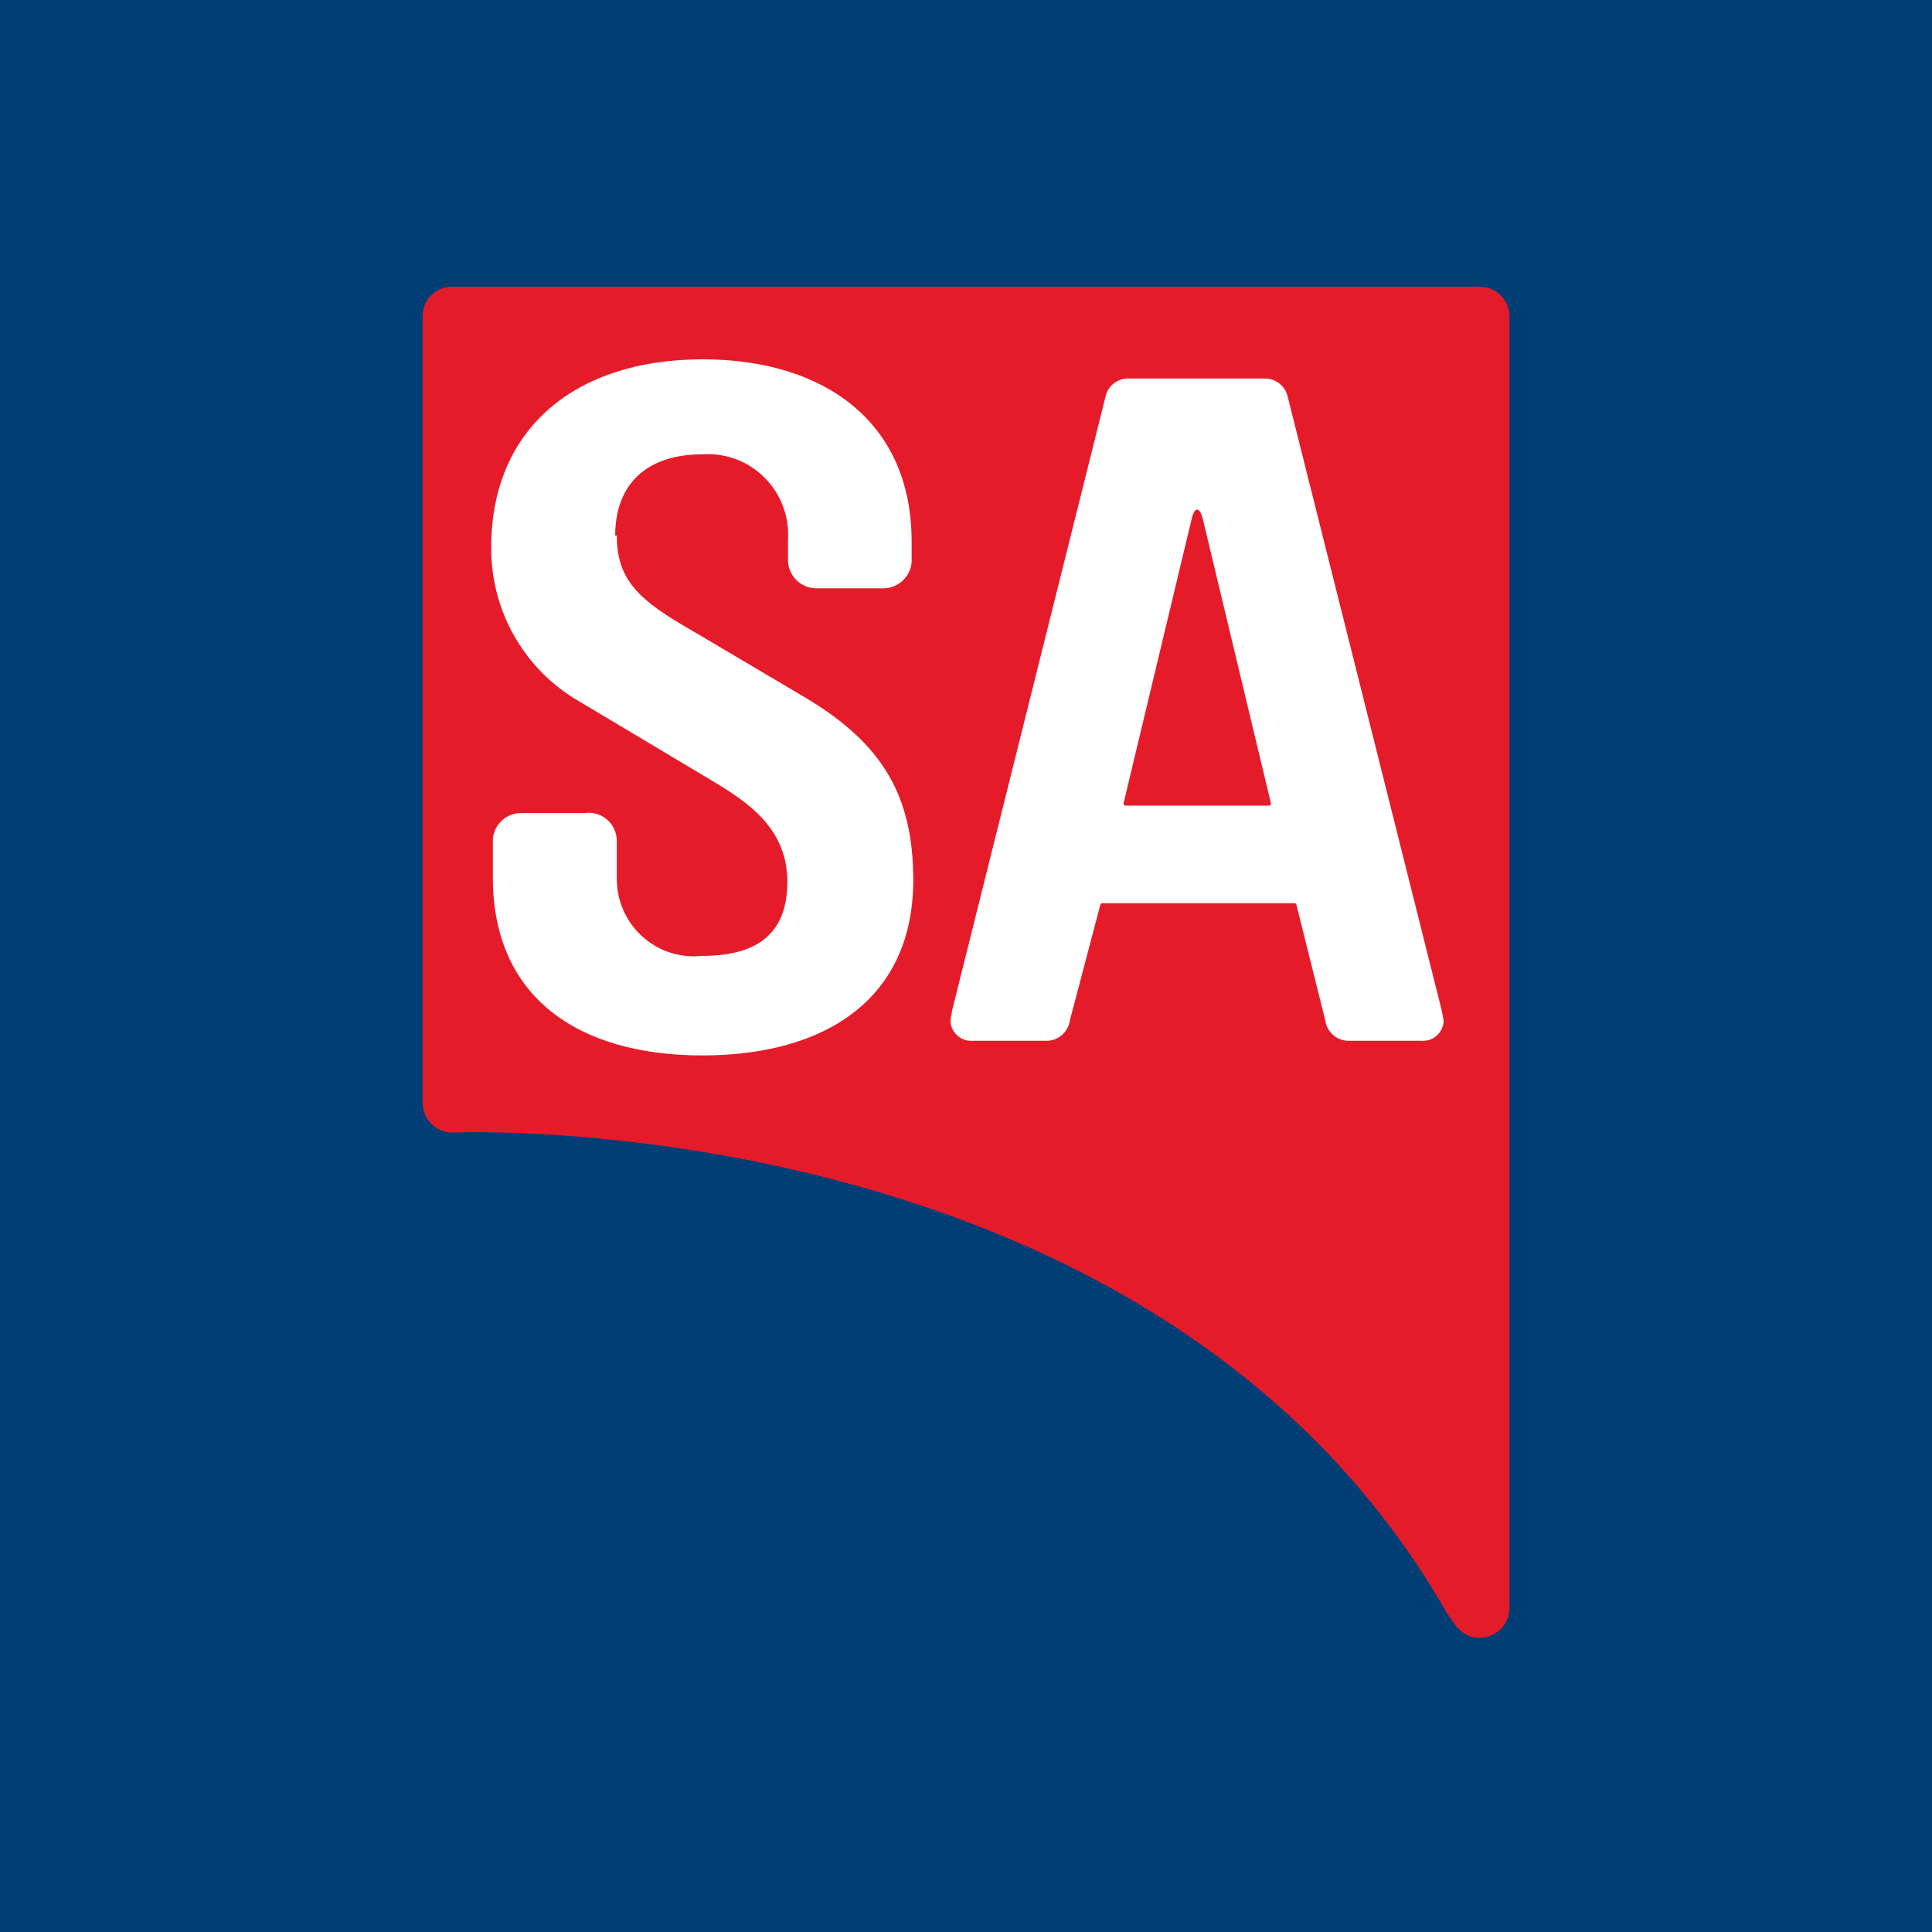
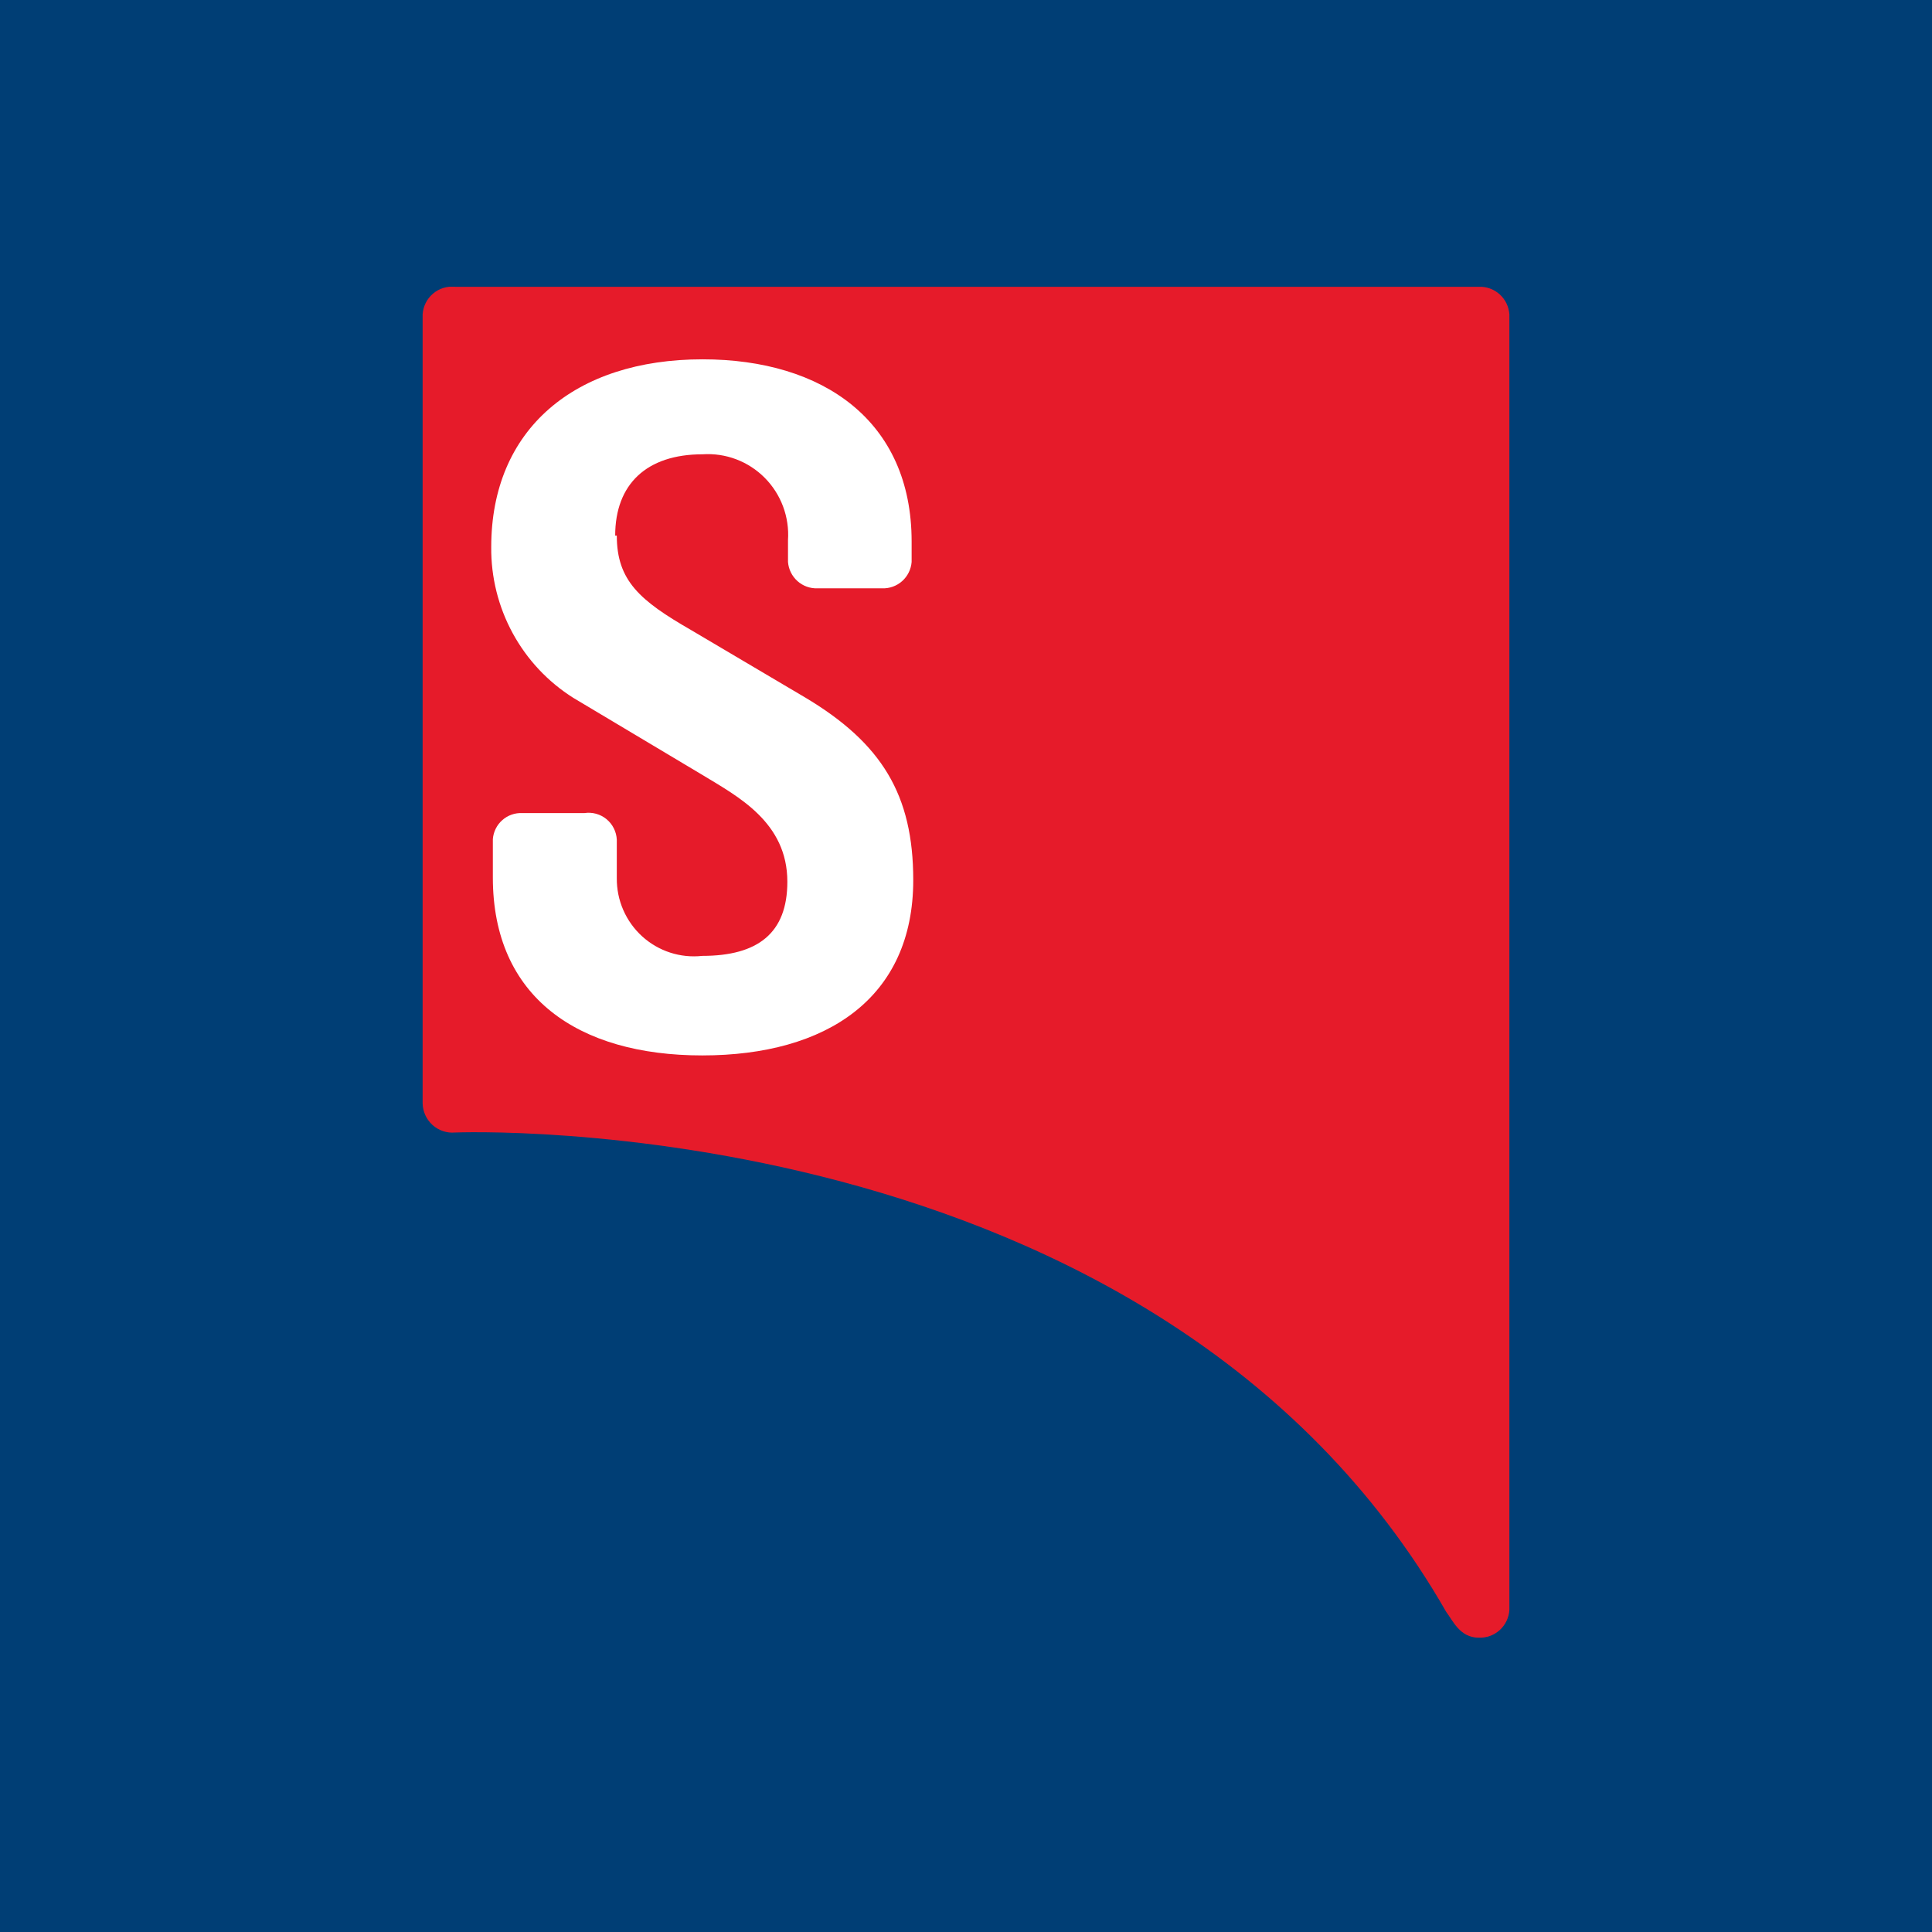
<svg xmlns="http://www.w3.org/2000/svg" width="256" height="256" viewBox="0 0 256 256" fill="none">
  <rect width="256" height="256" fill="#003E75" />
  <g clip-path="url(#clip0)">
    <path d="M60.288 150.064C59.749 150.112 59.206 150.047 58.693 149.875C58.18 149.702 57.708 149.425 57.305 149.062C56.903 148.698 56.58 148.255 56.355 147.76C56.131 147.265 56.01 146.729 56 146.185V41.664C56.032 41.137 56.17 40.622 56.405 40.149C56.64 39.677 56.967 39.257 57.368 38.915C57.768 38.572 58.233 38.315 58.735 38.158C59.237 38.001 59.765 37.948 60.288 38.001H195.926C196.947 37.954 197.946 38.311 198.708 38.996C199.47 39.681 199.934 40.639 200 41.664V213.337C199.934 214.363 199.47 215.321 198.708 216.006C197.946 216.691 196.947 217.048 195.926 217.001V217.001C193.439 217.001 192.496 214.717 191.638 213.596C153.043 146.228 60.288 150.064 60.288 150.064Z" fill="#E61B2A" />
-     <path d="M157.889 68.817L148.884 106.402C148.87 106.442 148.866 106.485 148.872 106.527C148.879 106.57 148.895 106.61 148.921 106.644C148.946 106.678 148.98 106.705 149.018 106.723C149.057 106.741 149.099 106.749 149.141 106.747H168.138C168.181 106.749 168.223 106.741 168.262 106.723C168.3 106.705 168.334 106.678 168.359 106.644C168.385 106.61 168.401 106.57 168.408 106.527C168.414 106.485 168.41 106.442 168.396 106.402L159.39 68.817C158.962 67.093 158.275 67.093 157.889 68.817V68.817ZM167.495 50.155C168.185 50.127 168.864 50.334 169.424 50.74C169.983 51.146 170.392 51.729 170.583 52.396L190.866 133.211C191.053 133.905 191.196 134.611 191.295 135.323C191.273 135.689 191.179 136.048 191.018 136.377C190.857 136.706 190.632 137 190.356 137.241C190.081 137.482 189.76 137.665 189.413 137.78C189.066 137.894 188.7 137.938 188.336 137.909H178.559C177.828 137.876 177.131 137.586 176.591 137.089C176.05 136.593 175.7 135.923 175.6 135.194L171.783 119.893C171.773 119.832 171.742 119.777 171.694 119.737C171.647 119.697 171.588 119.676 171.526 119.677H146.054C145.992 119.676 145.933 119.697 145.886 119.737C145.838 119.777 145.807 119.832 145.797 119.893L141.766 135.194C141.666 135.923 141.316 136.593 140.775 137.089C140.234 137.586 139.538 137.876 138.807 137.909H128.901C128.537 137.938 128.171 137.894 127.824 137.78C127.477 137.665 127.156 137.482 126.881 137.241C126.605 137 126.38 136.706 126.219 136.377C126.058 136.048 125.964 135.689 125.942 135.323C126.017 134.61 126.146 133.904 126.328 133.211L146.526 52.396C146.71 51.725 147.116 51.138 147.678 50.73C148.239 50.323 148.922 50.12 149.613 50.155H167.495Z" fill="white" />
    <path d="M81.729 70.973C81.729 76.964 84.817 79.593 91.549 83.472L106.644 92.394C116.85 98.471 121.01 105.324 121.01 116.617C121.01 132.22 109.56 139.849 93.05 139.849C76.54 139.849 65.305 132.09 65.305 116.272V111.186C65.382 110.214 65.832 109.311 66.561 108.667C67.289 108.023 68.239 107.69 69.207 107.738H77.441C77.958 107.659 78.486 107.69 78.99 107.829C79.494 107.968 79.964 108.212 80.368 108.546C80.772 108.879 81.103 109.294 81.337 109.764C81.572 110.233 81.705 110.747 81.729 111.272V116.358C81.715 117.809 82.006 119.246 82.585 120.575C83.163 121.904 84.015 123.094 85.085 124.068C86.155 125.041 87.418 125.775 88.791 126.222C90.164 126.669 91.616 126.818 93.05 126.66C100.426 126.66 104.328 123.642 104.328 116.832C104.328 108.945 97.767 105.54 93.093 102.695L75.983 92.48C72.616 90.363 69.846 87.412 67.939 83.91C66.032 80.408 65.051 76.473 65.091 72.481C65.091 56.878 76.154 47.612 93.093 47.612C109.088 47.612 120.795 55.801 120.795 71.748V74.464C120.719 75.439 120.27 76.347 119.542 76.998C118.815 77.648 117.866 77.991 116.893 77.955H108.316C107.344 77.991 106.394 77.648 105.667 76.998C104.94 76.347 104.491 75.439 104.414 74.464V71.576C104.515 70.055 104.292 68.531 103.759 67.104C103.226 65.677 102.395 64.382 101.323 63.304C100.251 62.227 98.962 61.392 97.542 60.856C96.123 60.32 94.606 60.096 93.093 60.197C85.674 60.197 81.515 64.163 81.515 70.973" fill="white" />
  </g>
  <defs>
    <clipPath id="clip0">
      <rect width="144" height="179" fill="white" transform="translate(56 38)" />
    </clipPath>
  </defs>
</svg>